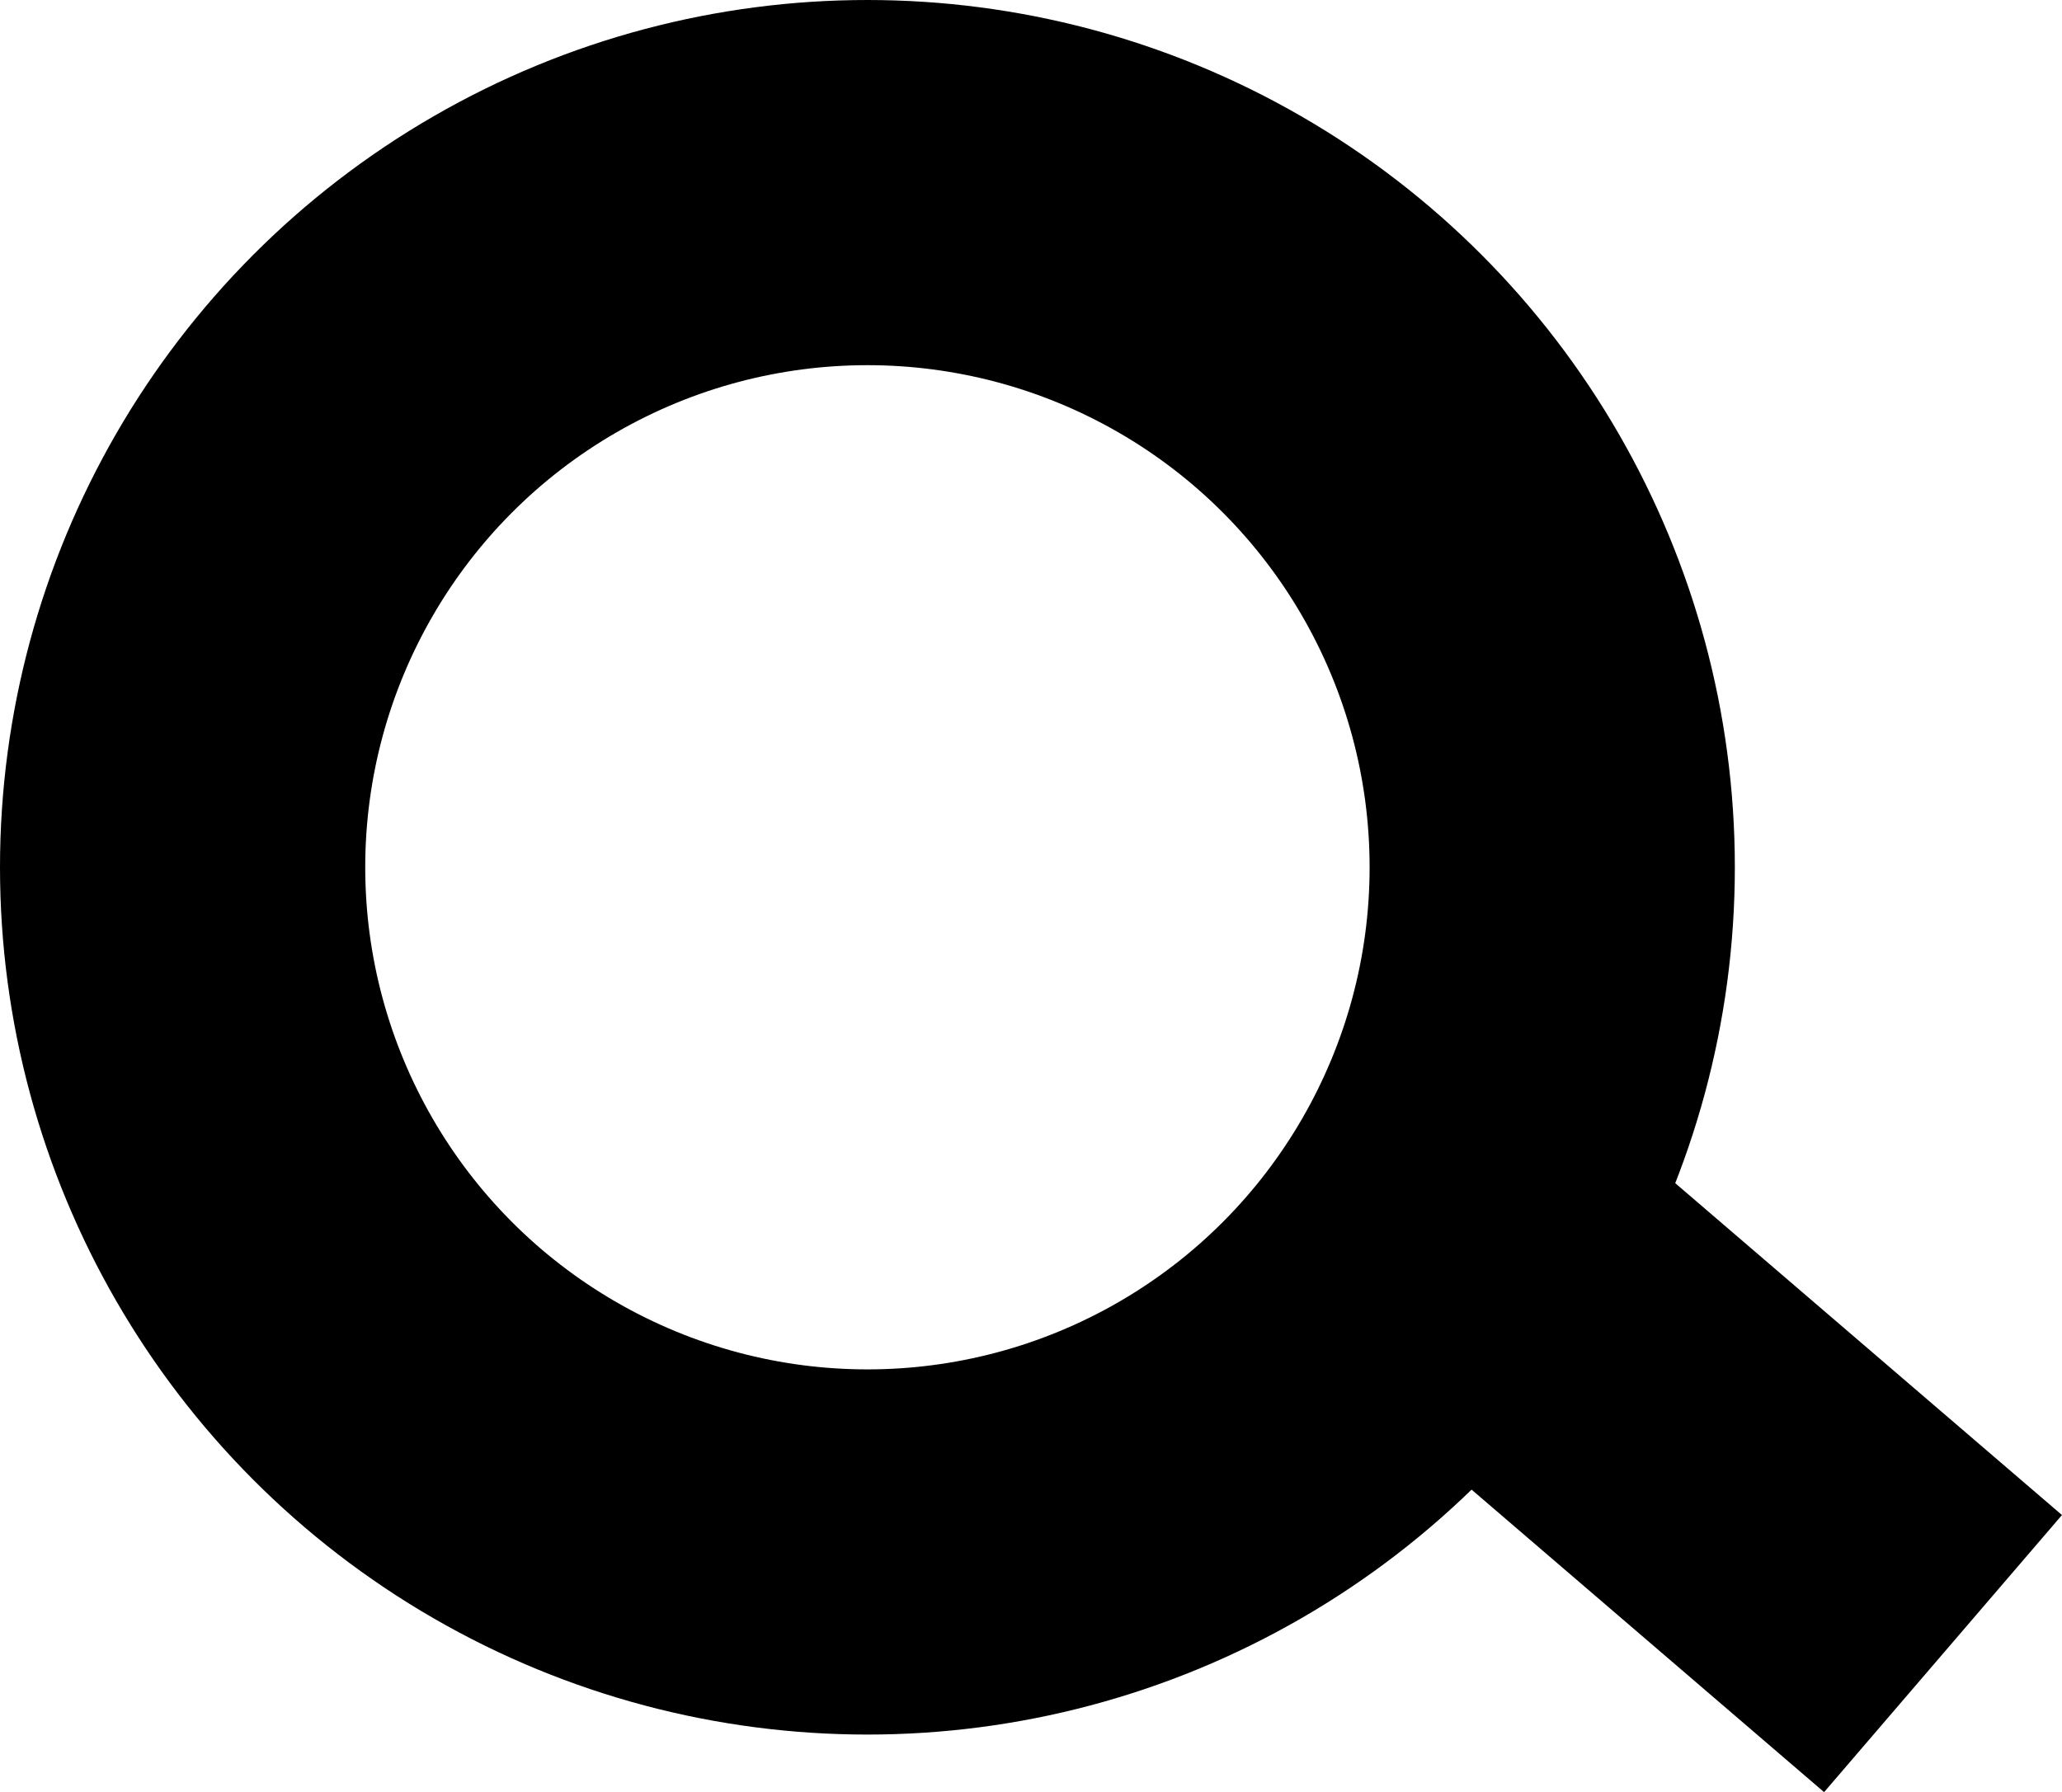
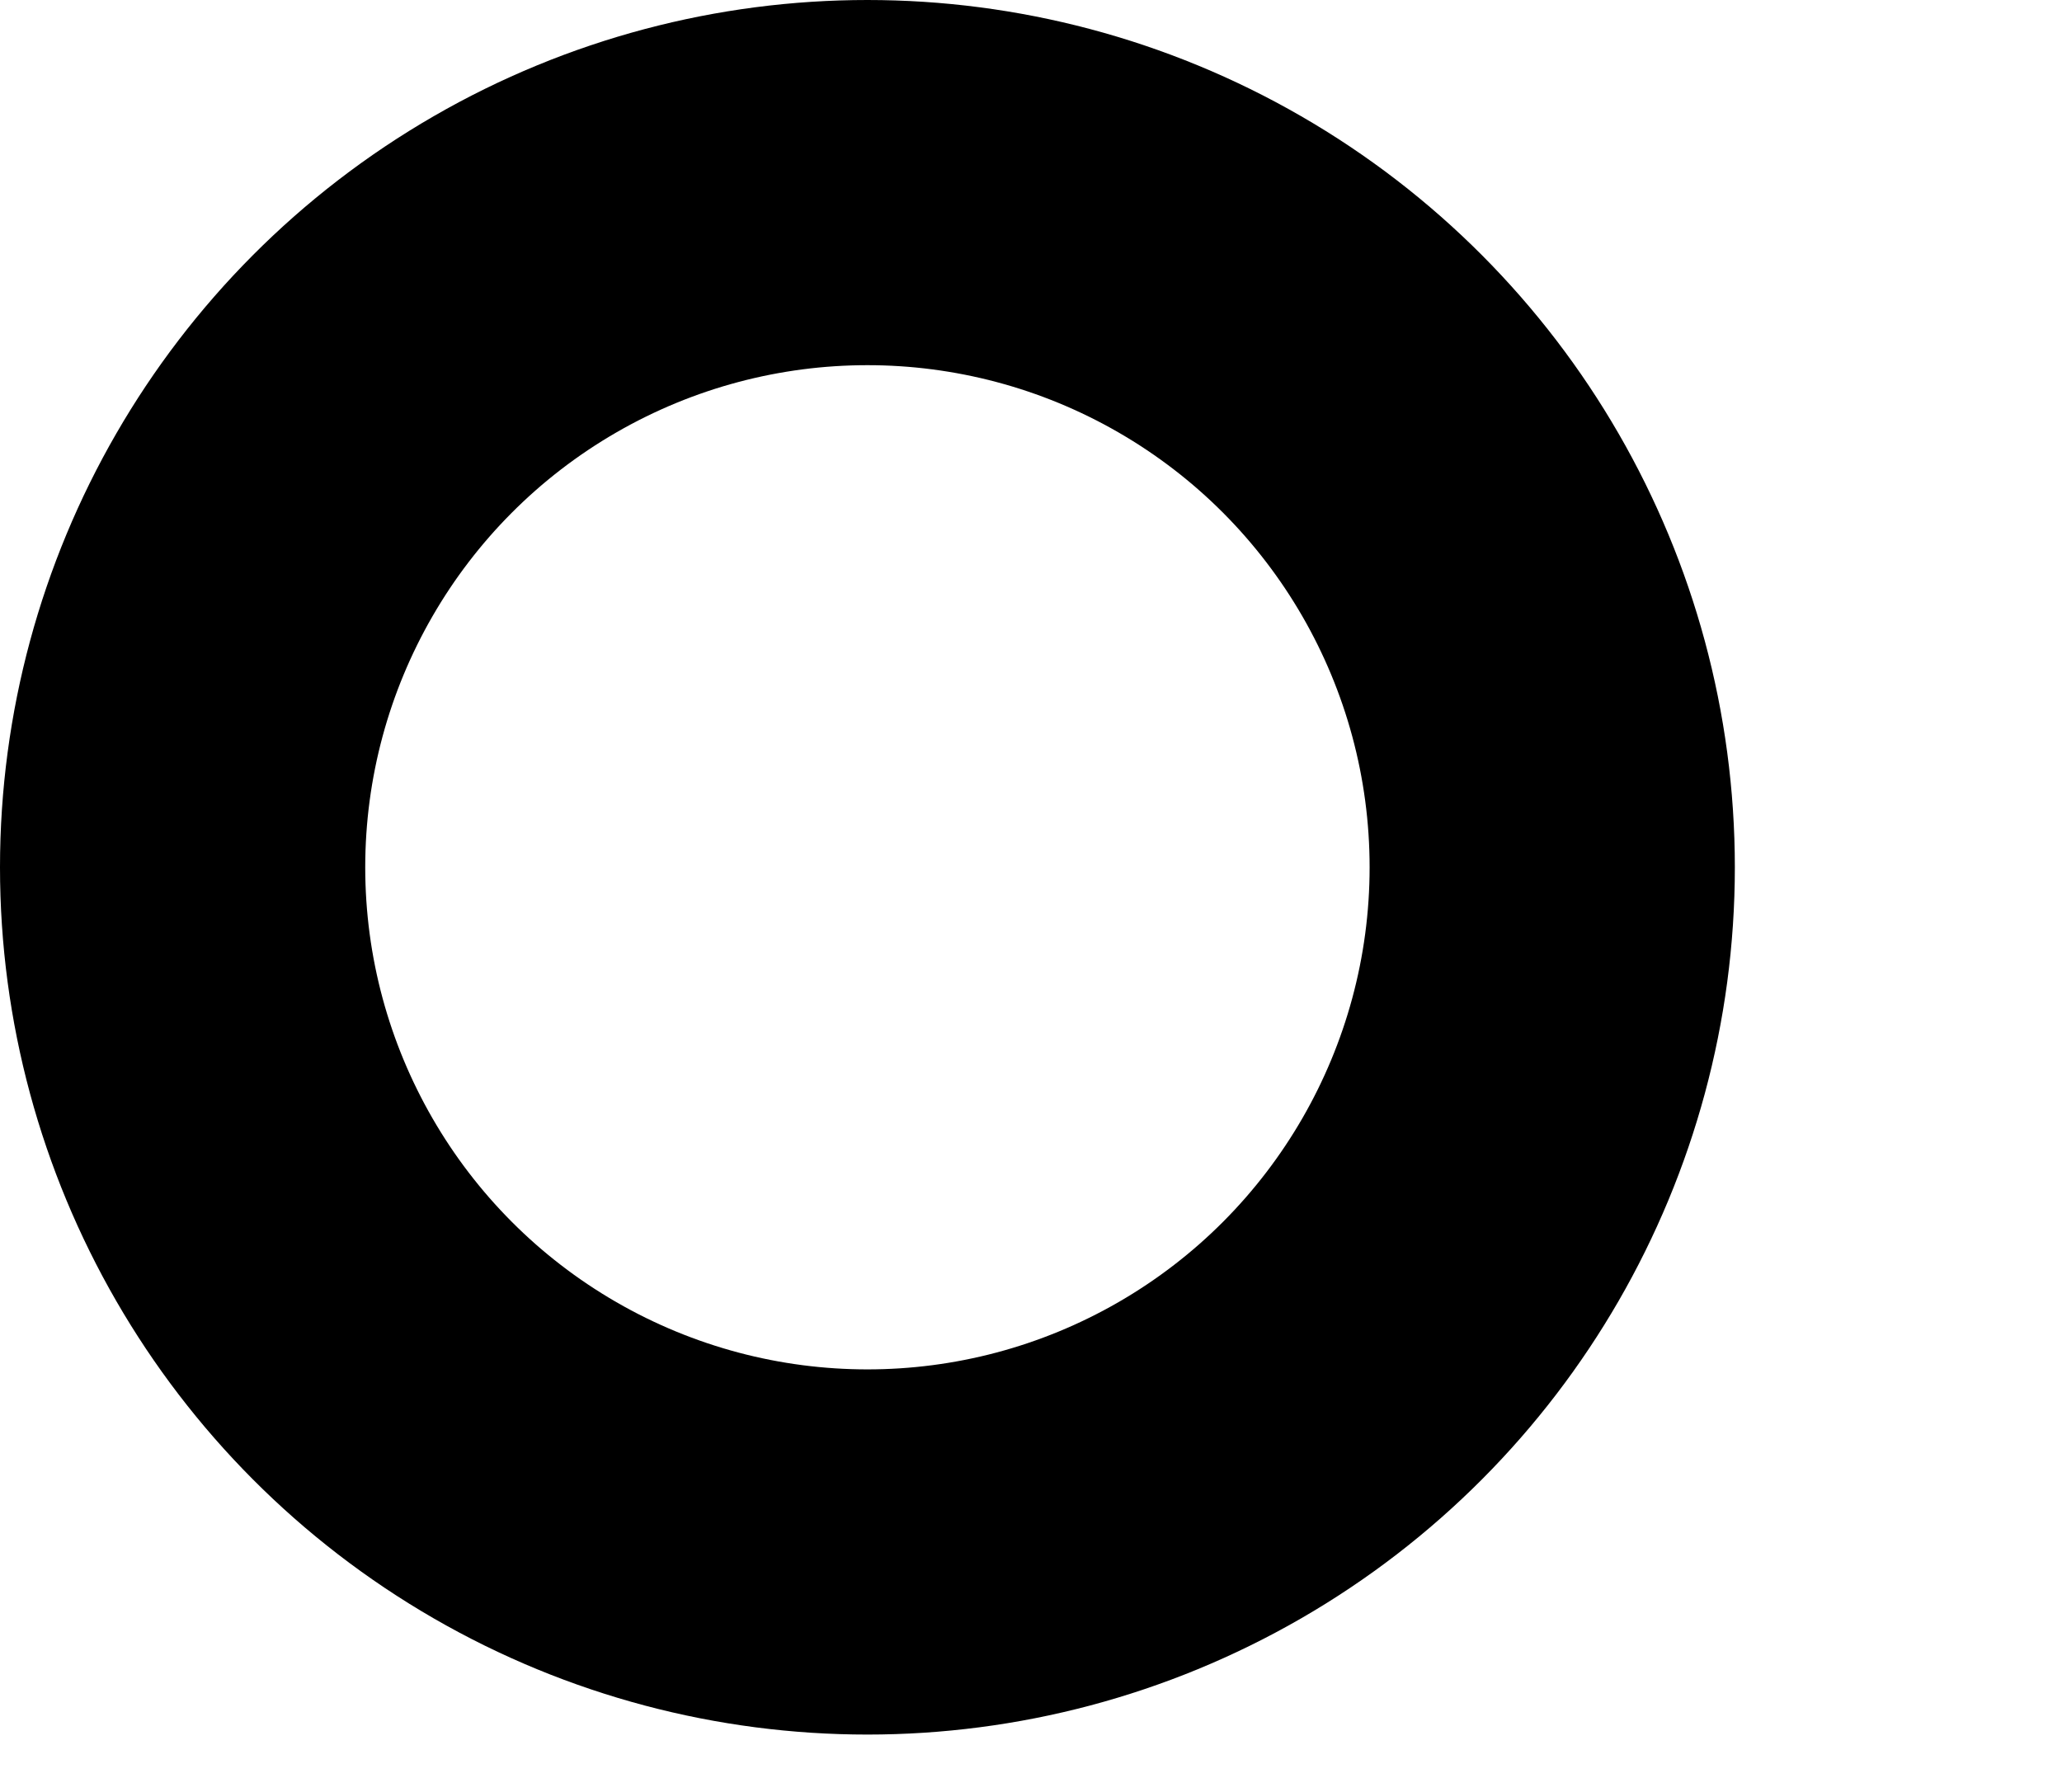
<svg xmlns="http://www.w3.org/2000/svg" viewBox="0 0 22.583 19.631" height="19.631" width="22.583">
  <g transform="translate(0 -0.34)" data-name="Group 1110" id="Group_1110">
    <g stroke-width="4" stroke="currentColor" fill="none" transform="translate(0 0.34)" data-name="Ellipse 11" id="Ellipse_11">
      <circle stroke="none" r="9.5" cy="9.5" cx="9.5" />
      <circle fill="none" r="7.5" cy="9.5" cx="9.5" />
    </g>
-     <line stroke-width="4" stroke="currentColor" fill="none" transform="translate(16.361 14.231)" y2="4.222" x2="4.919" data-name="Line 110" id="Line_110" />
  </g>
</svg>